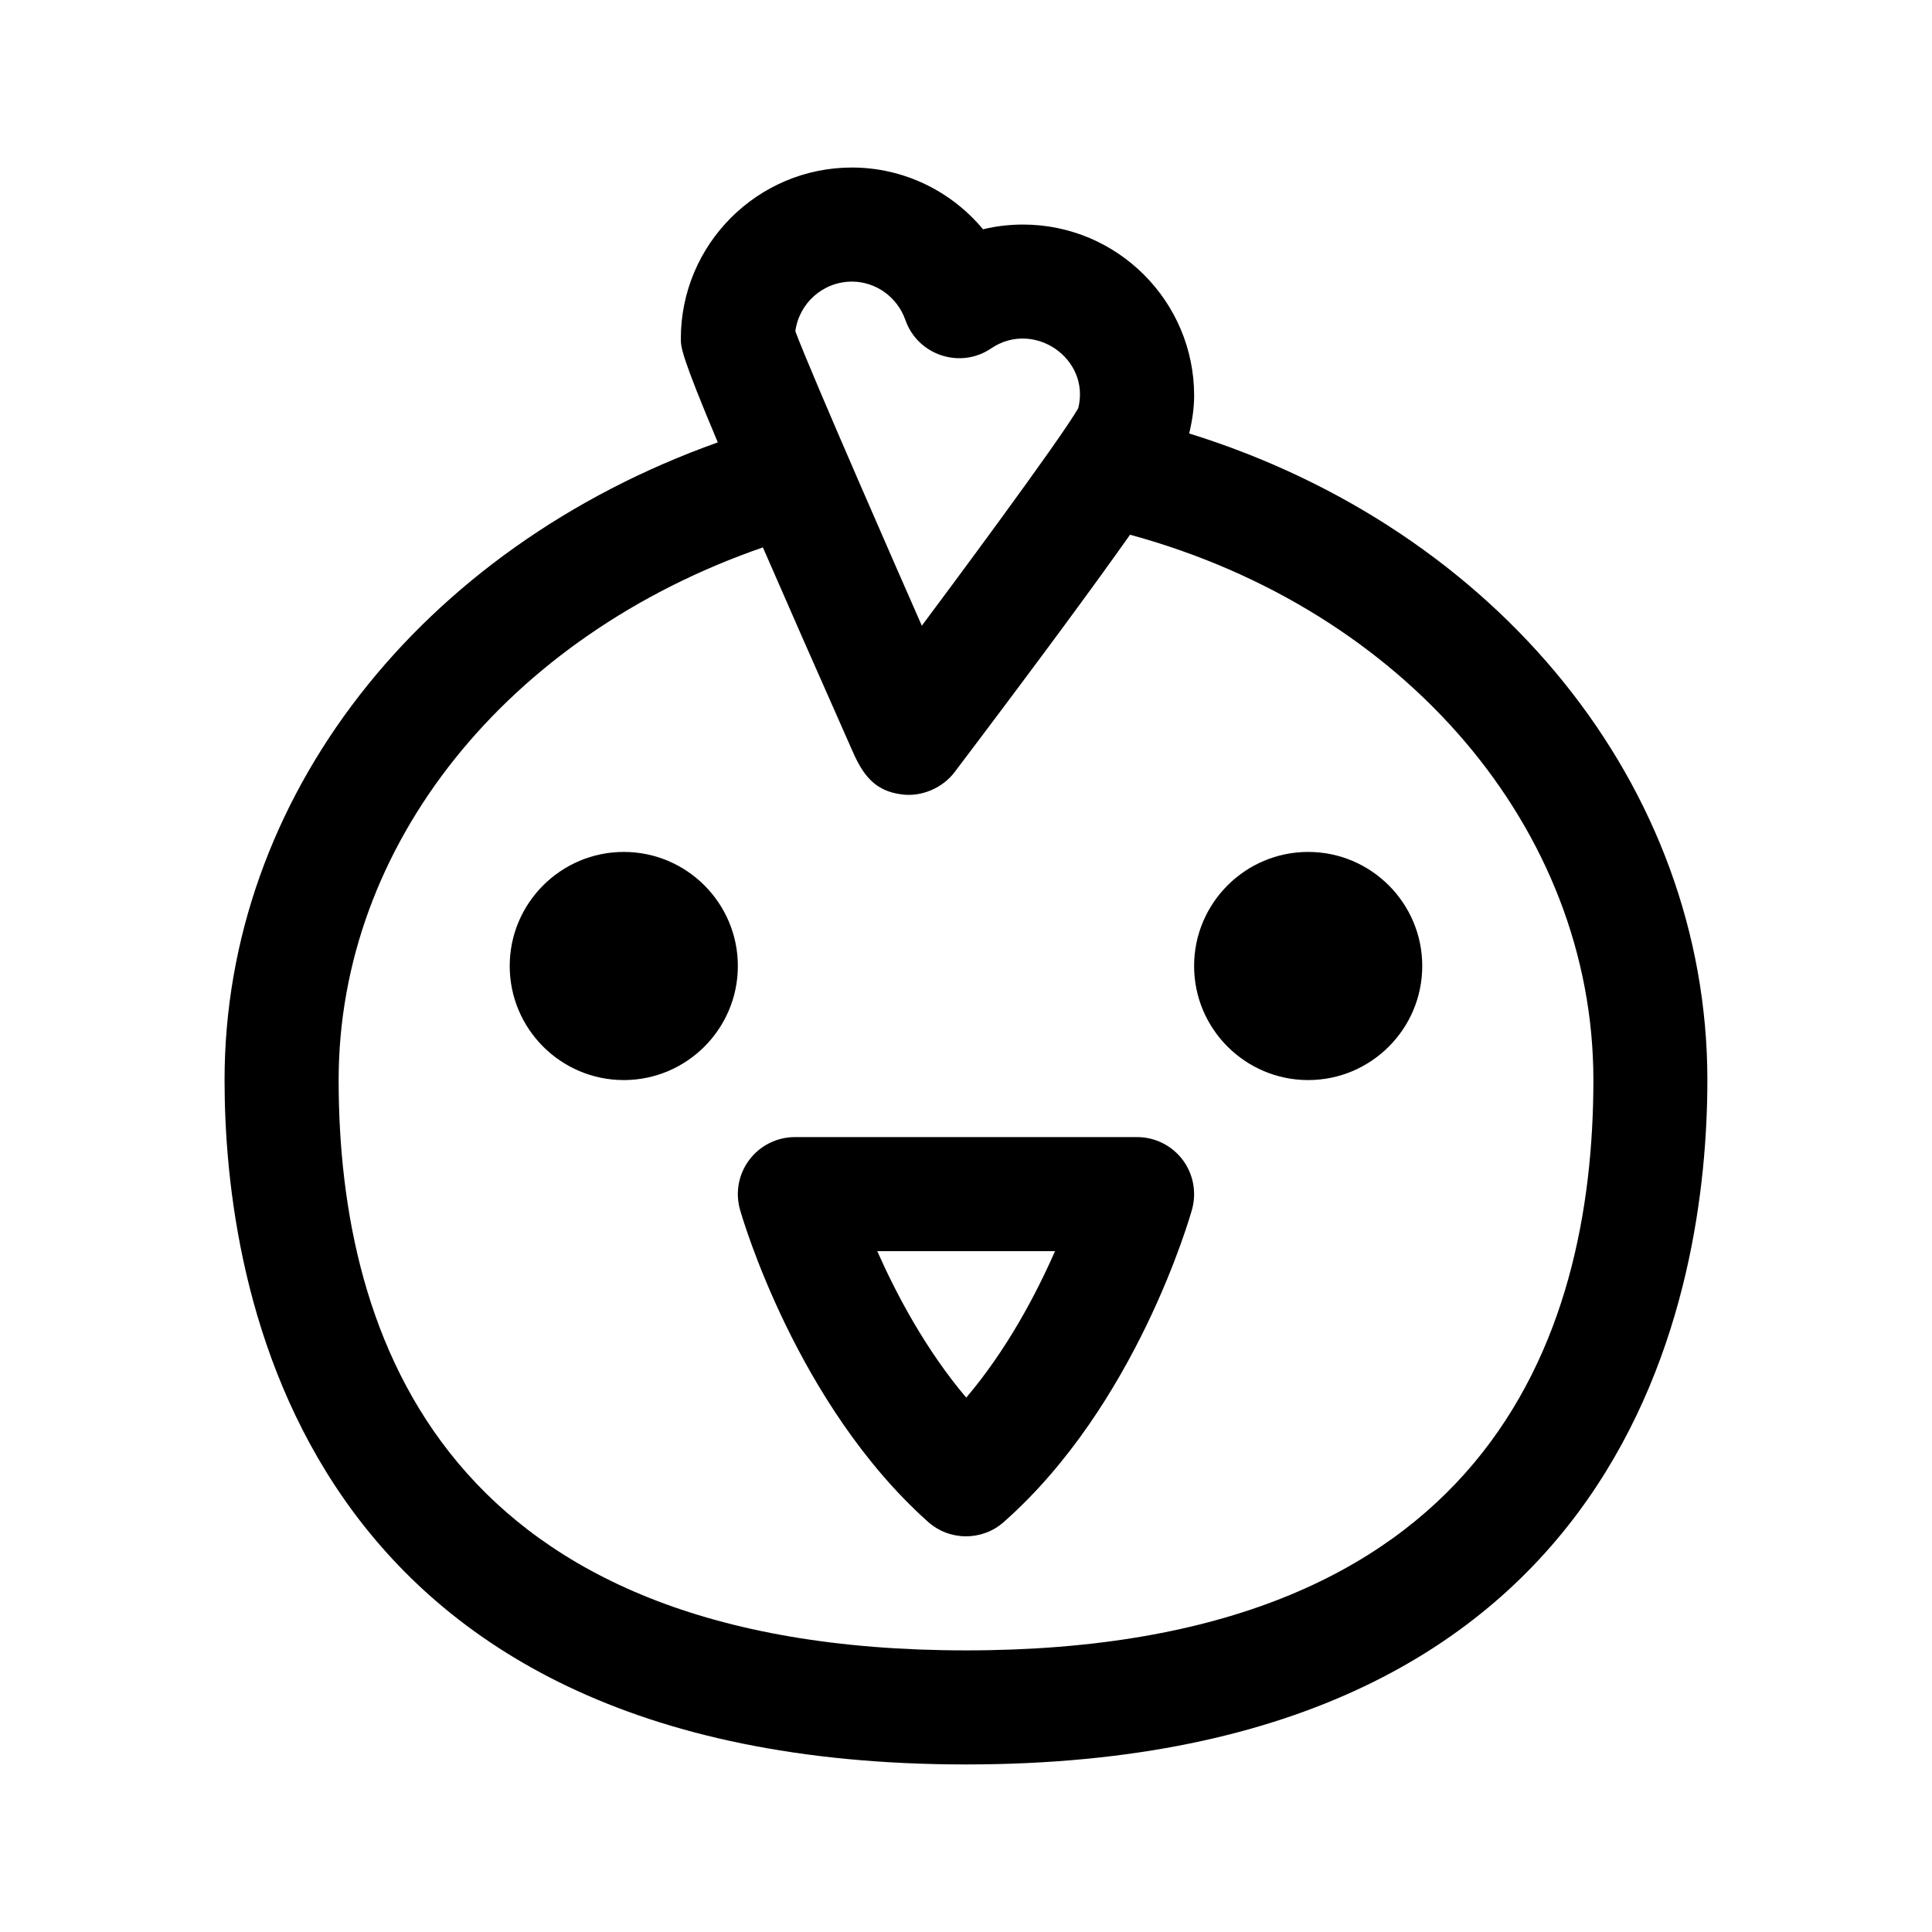
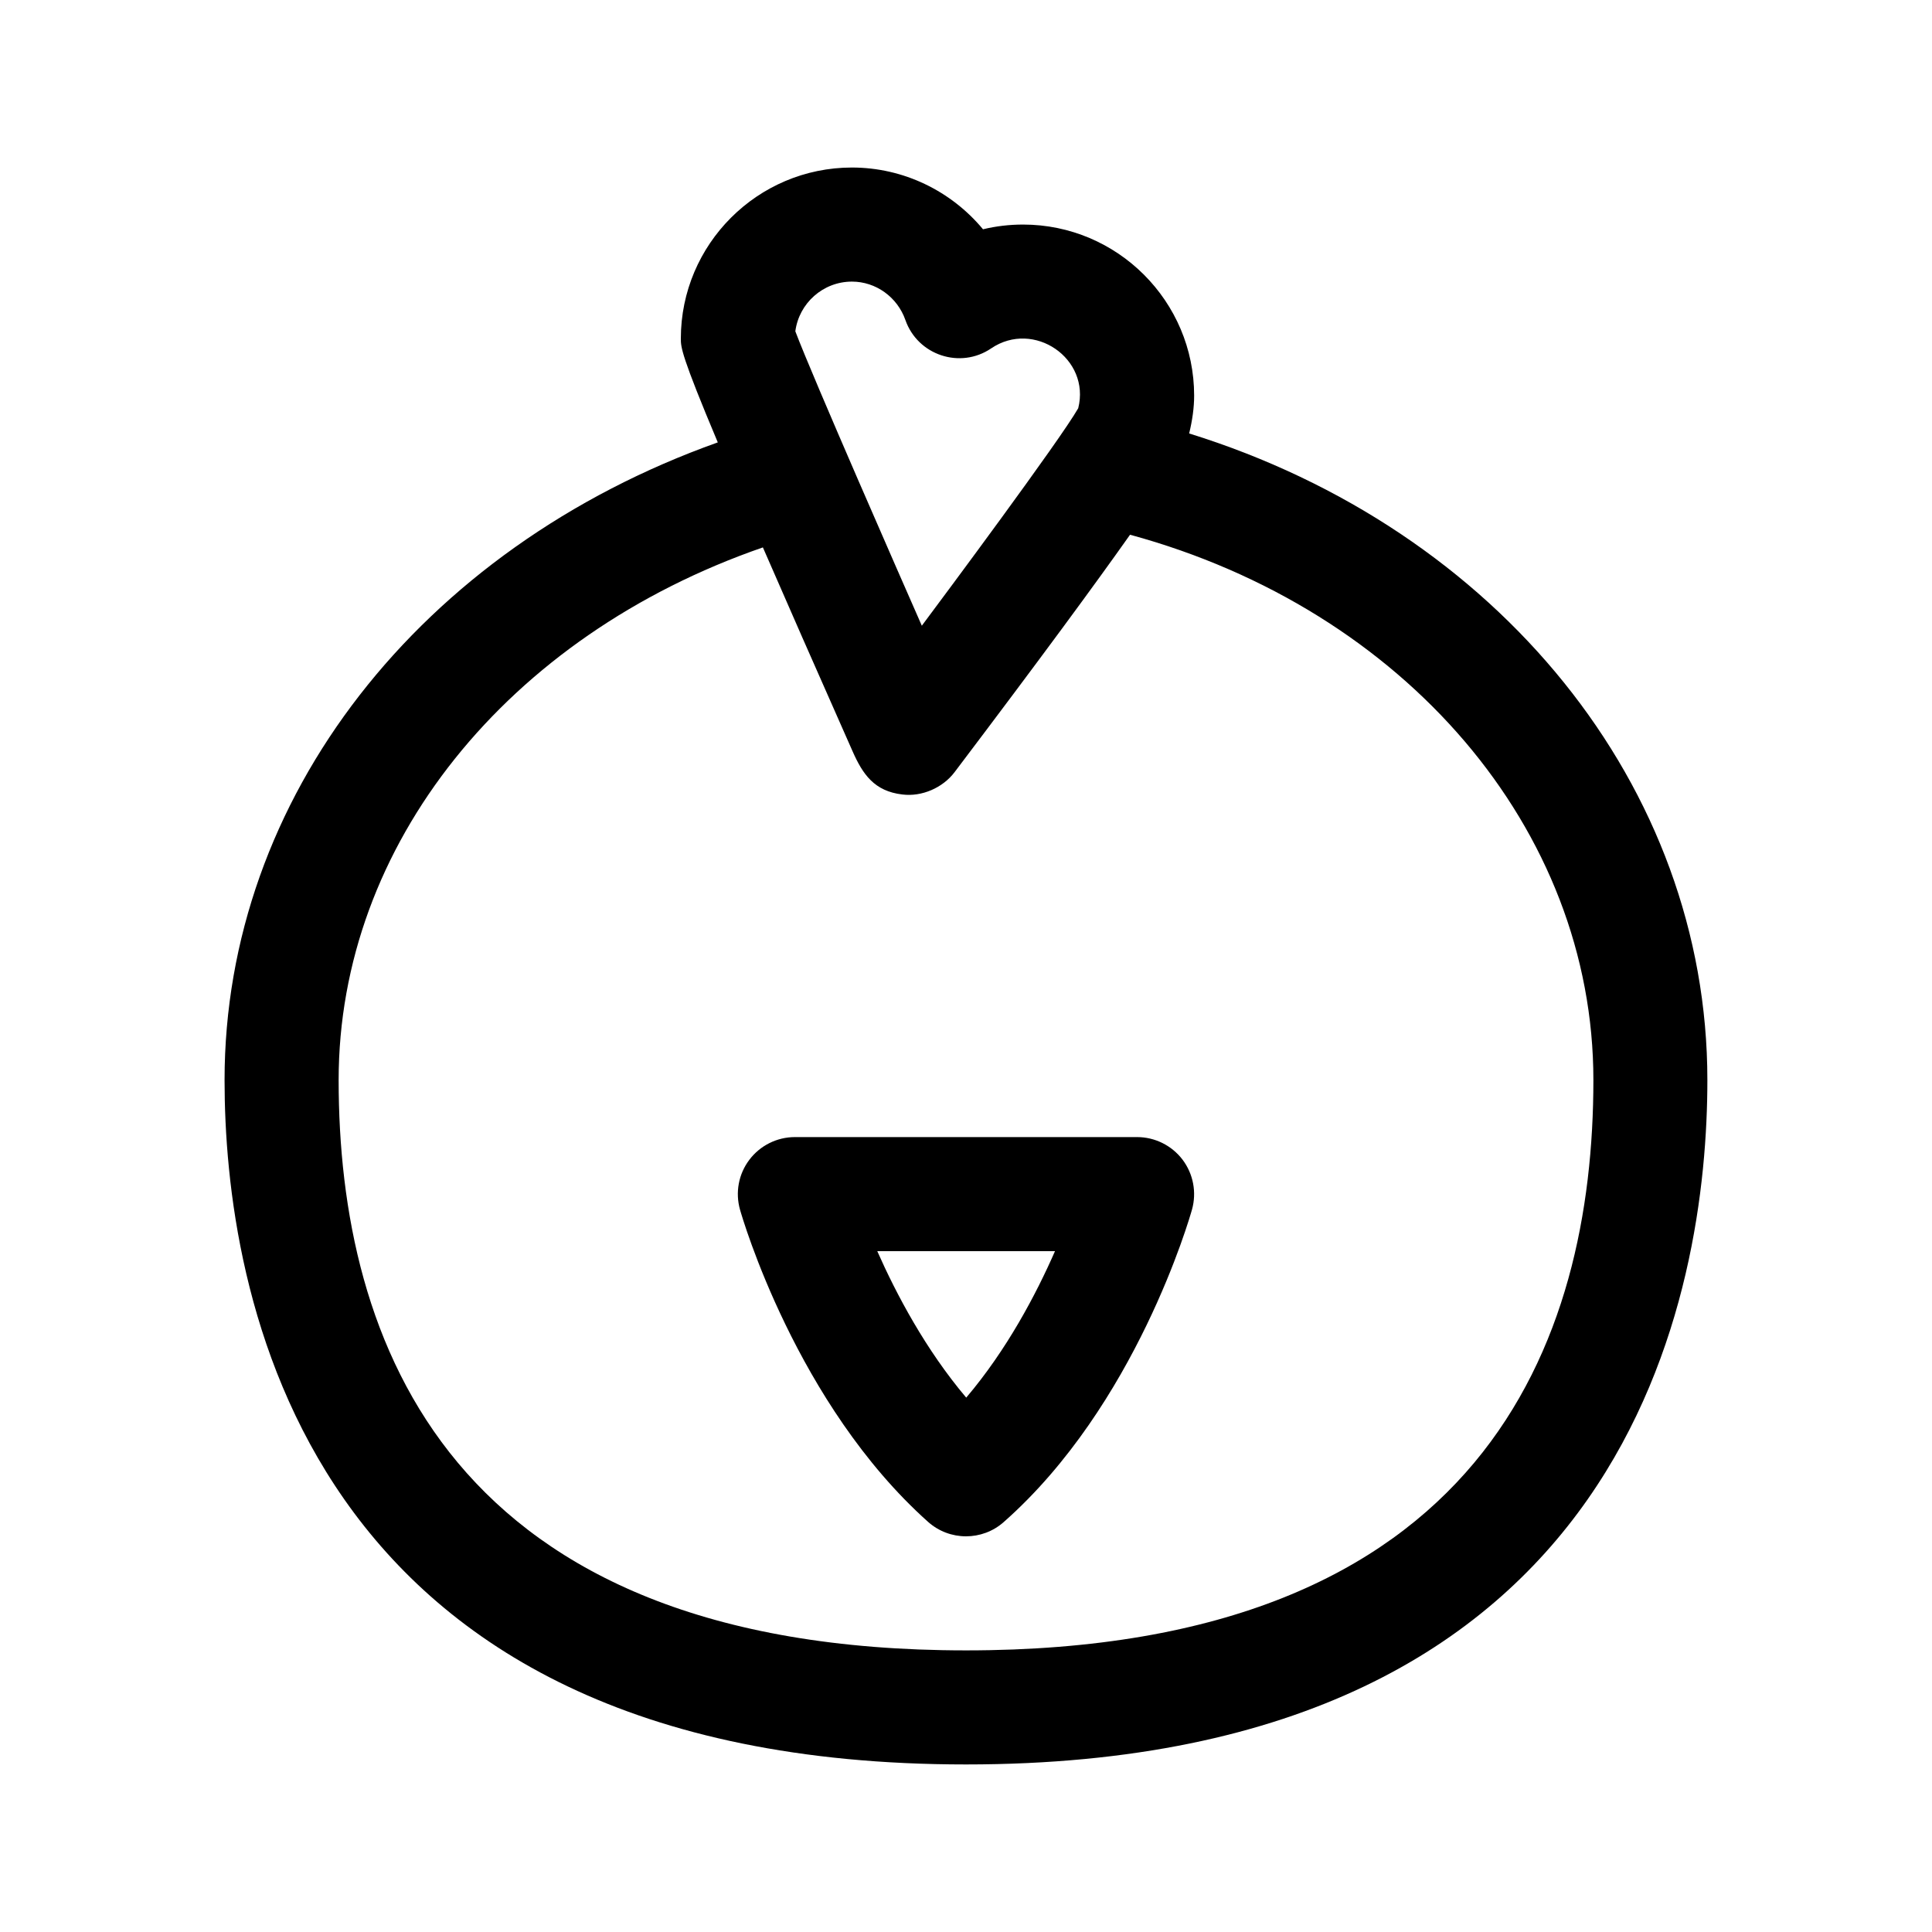
<svg xmlns="http://www.w3.org/2000/svg" fill="#000000" width="800px" height="800px" version="1.1" viewBox="144 144 512 512">
  <g>
-     <path d="m339.54 400c0 16.668-13.562 30.23-30.23 30.23s-30.23-13.562-30.23-30.23c0-16.672 13.562-30.23 30.23-30.23s30.23 13.559 30.23 30.23z" />
-     <path d="m520.91 400c0 16.668-13.562 30.23-30.23 30.23-16.668 0-30.23-13.562-30.23-30.23 0-16.672 13.562-30.23 30.23-30.23 16.668 0 30.23 13.559 30.23 30.23z" />
    <path d="m445.34 445.34h-90.684c-4.734 0-9.211 2.227-12.062 6.004-2.863 3.777-3.777 8.68-2.481 13.238 0.59 2.082 14.938 51.531 49.801 82.699 2.879 2.574 6.481 3.859 10.086 3.859 3.57 0 7.144-1.254 9.992-3.777 35.07-30.938 49.312-80.719 49.902-82.832 1.27-4.543 0.336-9.445-2.508-13.211-2.867-3.766-7.324-5.981-12.047-5.981zm-45.281 69.047c-10.762-12.723-18.523-27.406-23.574-38.82h47.102c-5.016 11.445-12.754 26.141-23.527 38.82z" />
    <path d="m459.14 258.87c0.832-3.449 1.32-6.777 1.32-10.016 0-25.004-20.34-45.344-45.344-45.344-3.602 0-7.16 0.418-10.609 1.25-8.445-10.156-21.082-16.363-34.734-16.363-25.004 0-45.344 20.34-45.344 45.344 0 2.301 0.082 4.402 9.793 27.496-78.859 28.109-130.71 94.234-130.71 168.99 0 54.539 19.145 181.37 196.48 181.37s196.48-126.84 196.48-181.37c0.004-77.84-55.586-145.96-137.34-171.36zm-89.367-40.242c6.332 0 12.031 4.09 14.168 10.184 3.273 9.34 14.547 13.074 22.73 7.512 11.289-7.648 26.379 2.691 23.07 15.859-4.848 8.496-35.594 49.801-41.449 57.637-5.344-12.156-28.824-65.598-33.52-78.02 0.965-7.426 7.328-13.172 15-13.172zm30.23 362.74c-137.41 0-166.26-82.195-166.26-151.14 0-62.312 44.656-117.7 112.43-141.16 6.07 13.957 13.809 31.555 23.766 54.027 2.691 6.086 5.754 10.594 13.211 11.453 5.152 0.645 10.676-1.77 13.801-5.891 23.055-30.48 37.332-49.949 46.246-62.562 0.086-0.125 0.191-0.266 0.277-0.387 72.777 19.809 122.79 78.039 122.79 144.52 0 68.945-28.84 151.14-166.25 151.14z" />
  </g>
</svg>